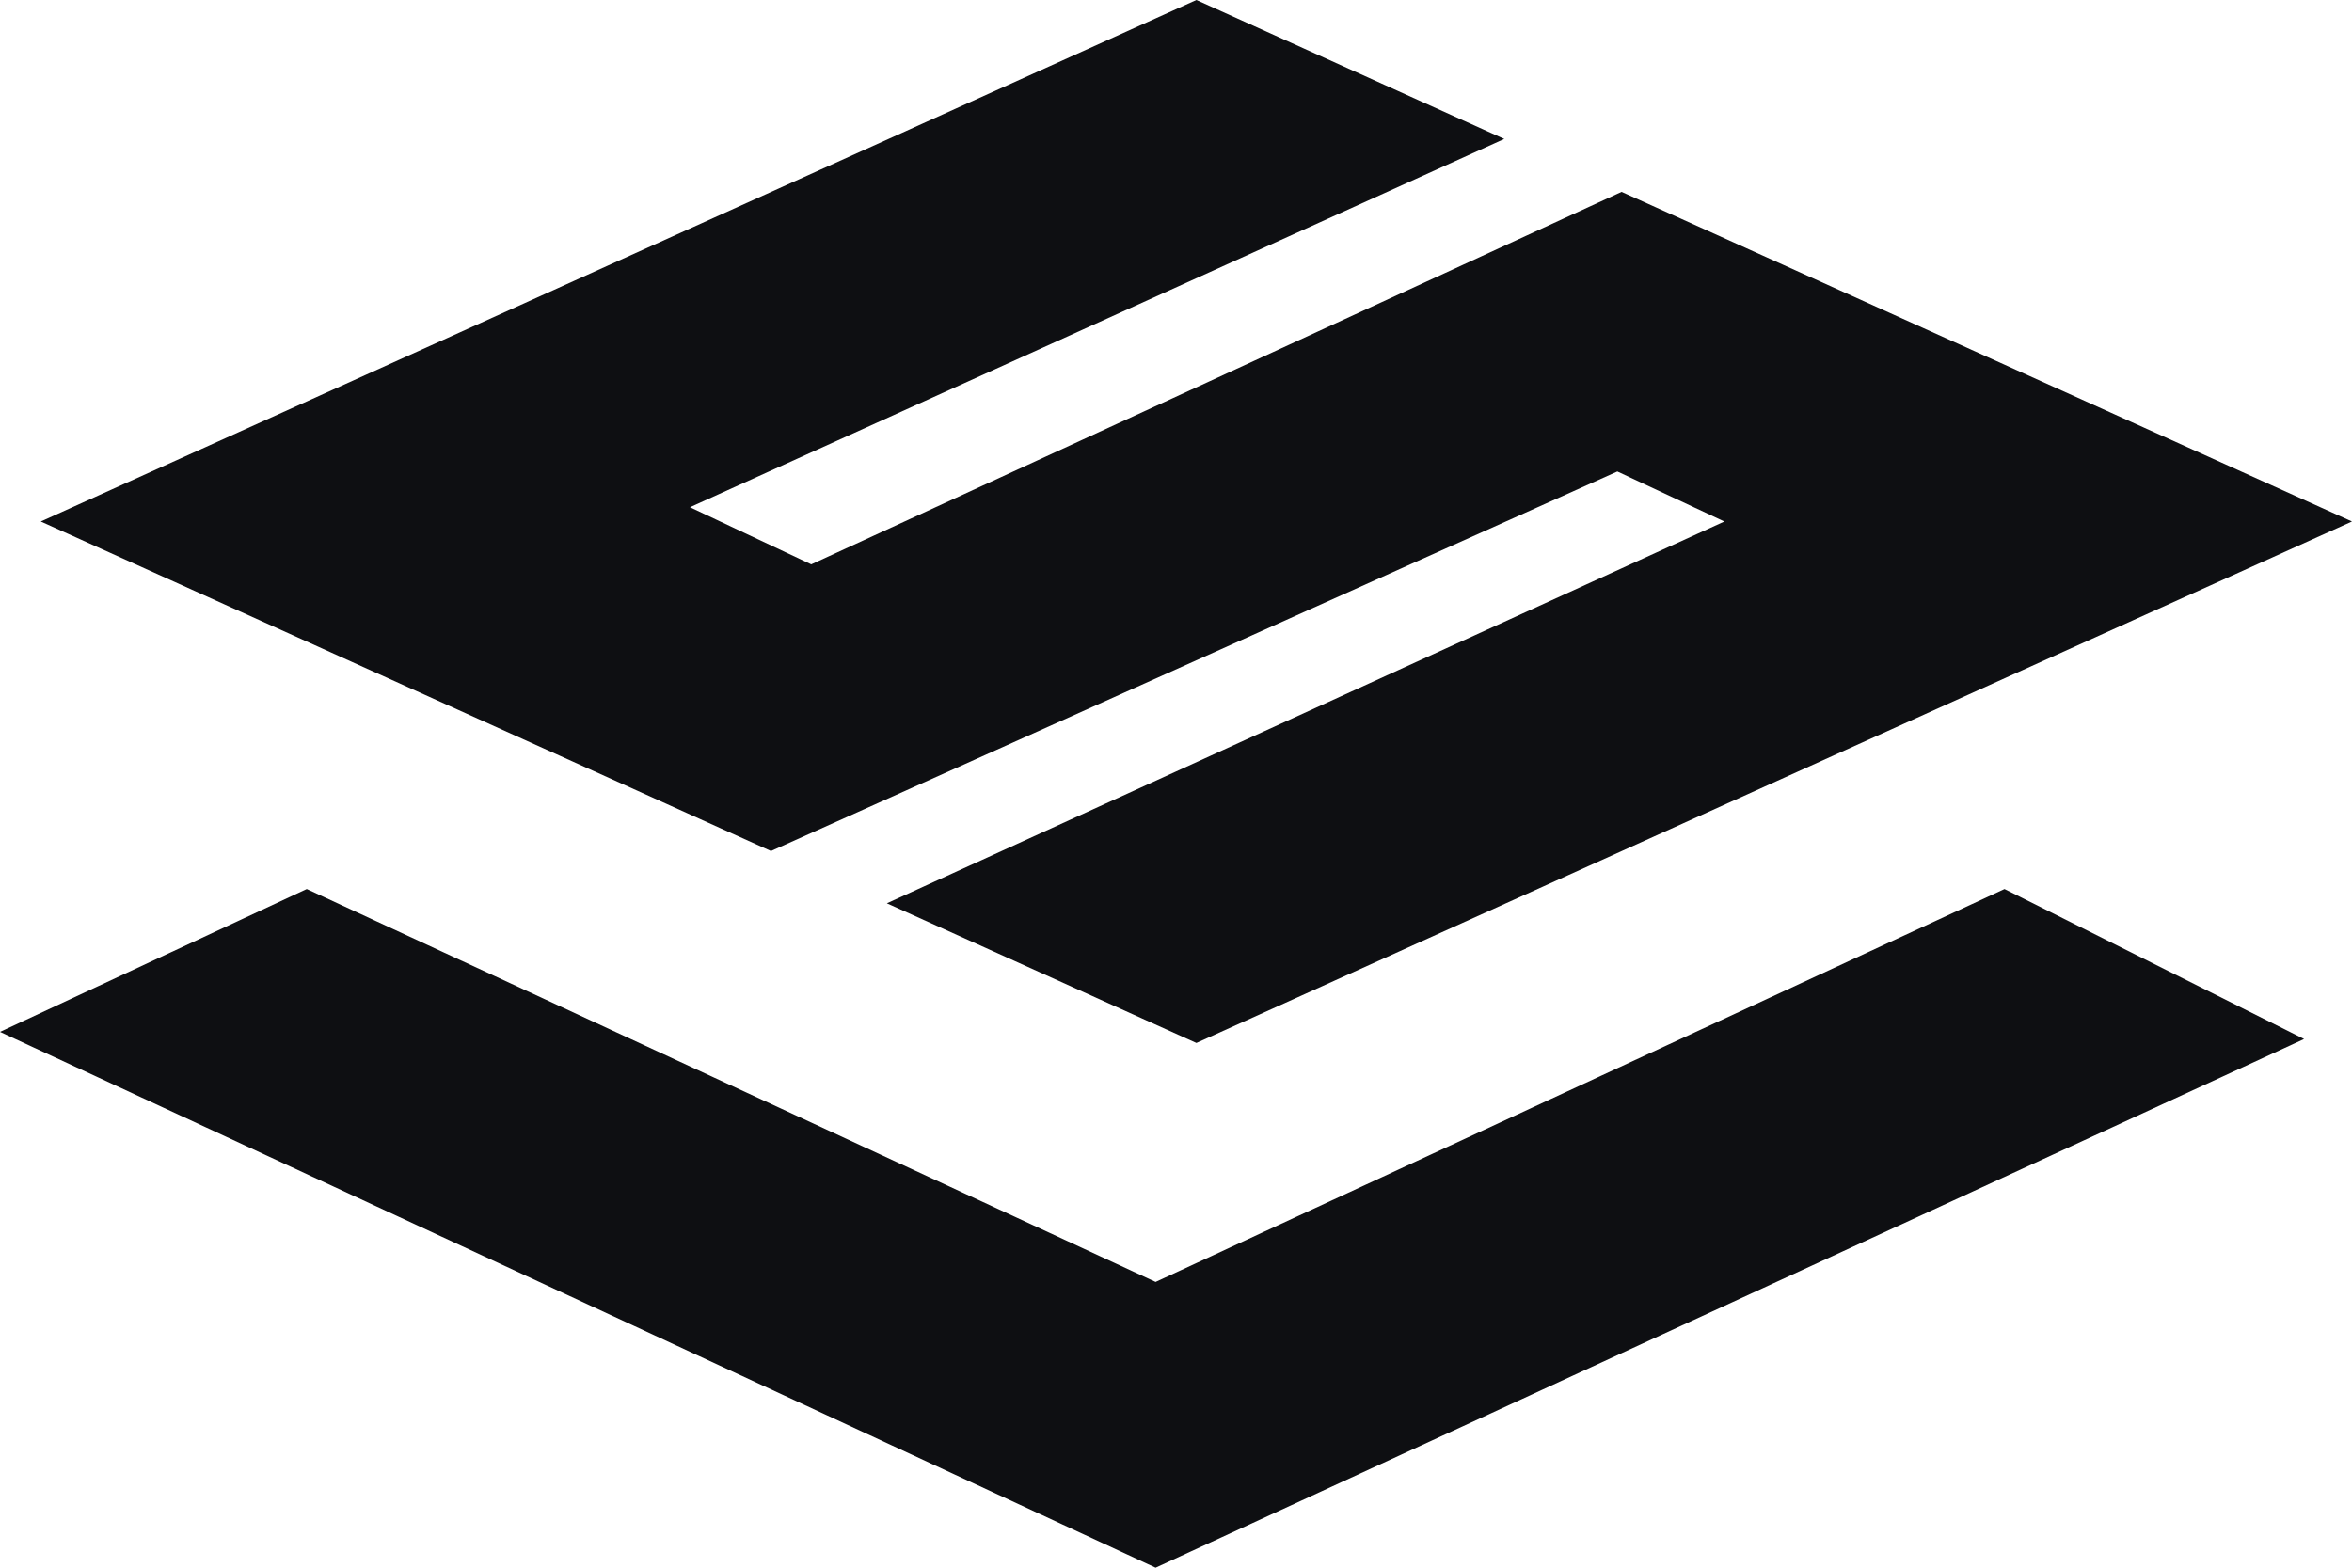
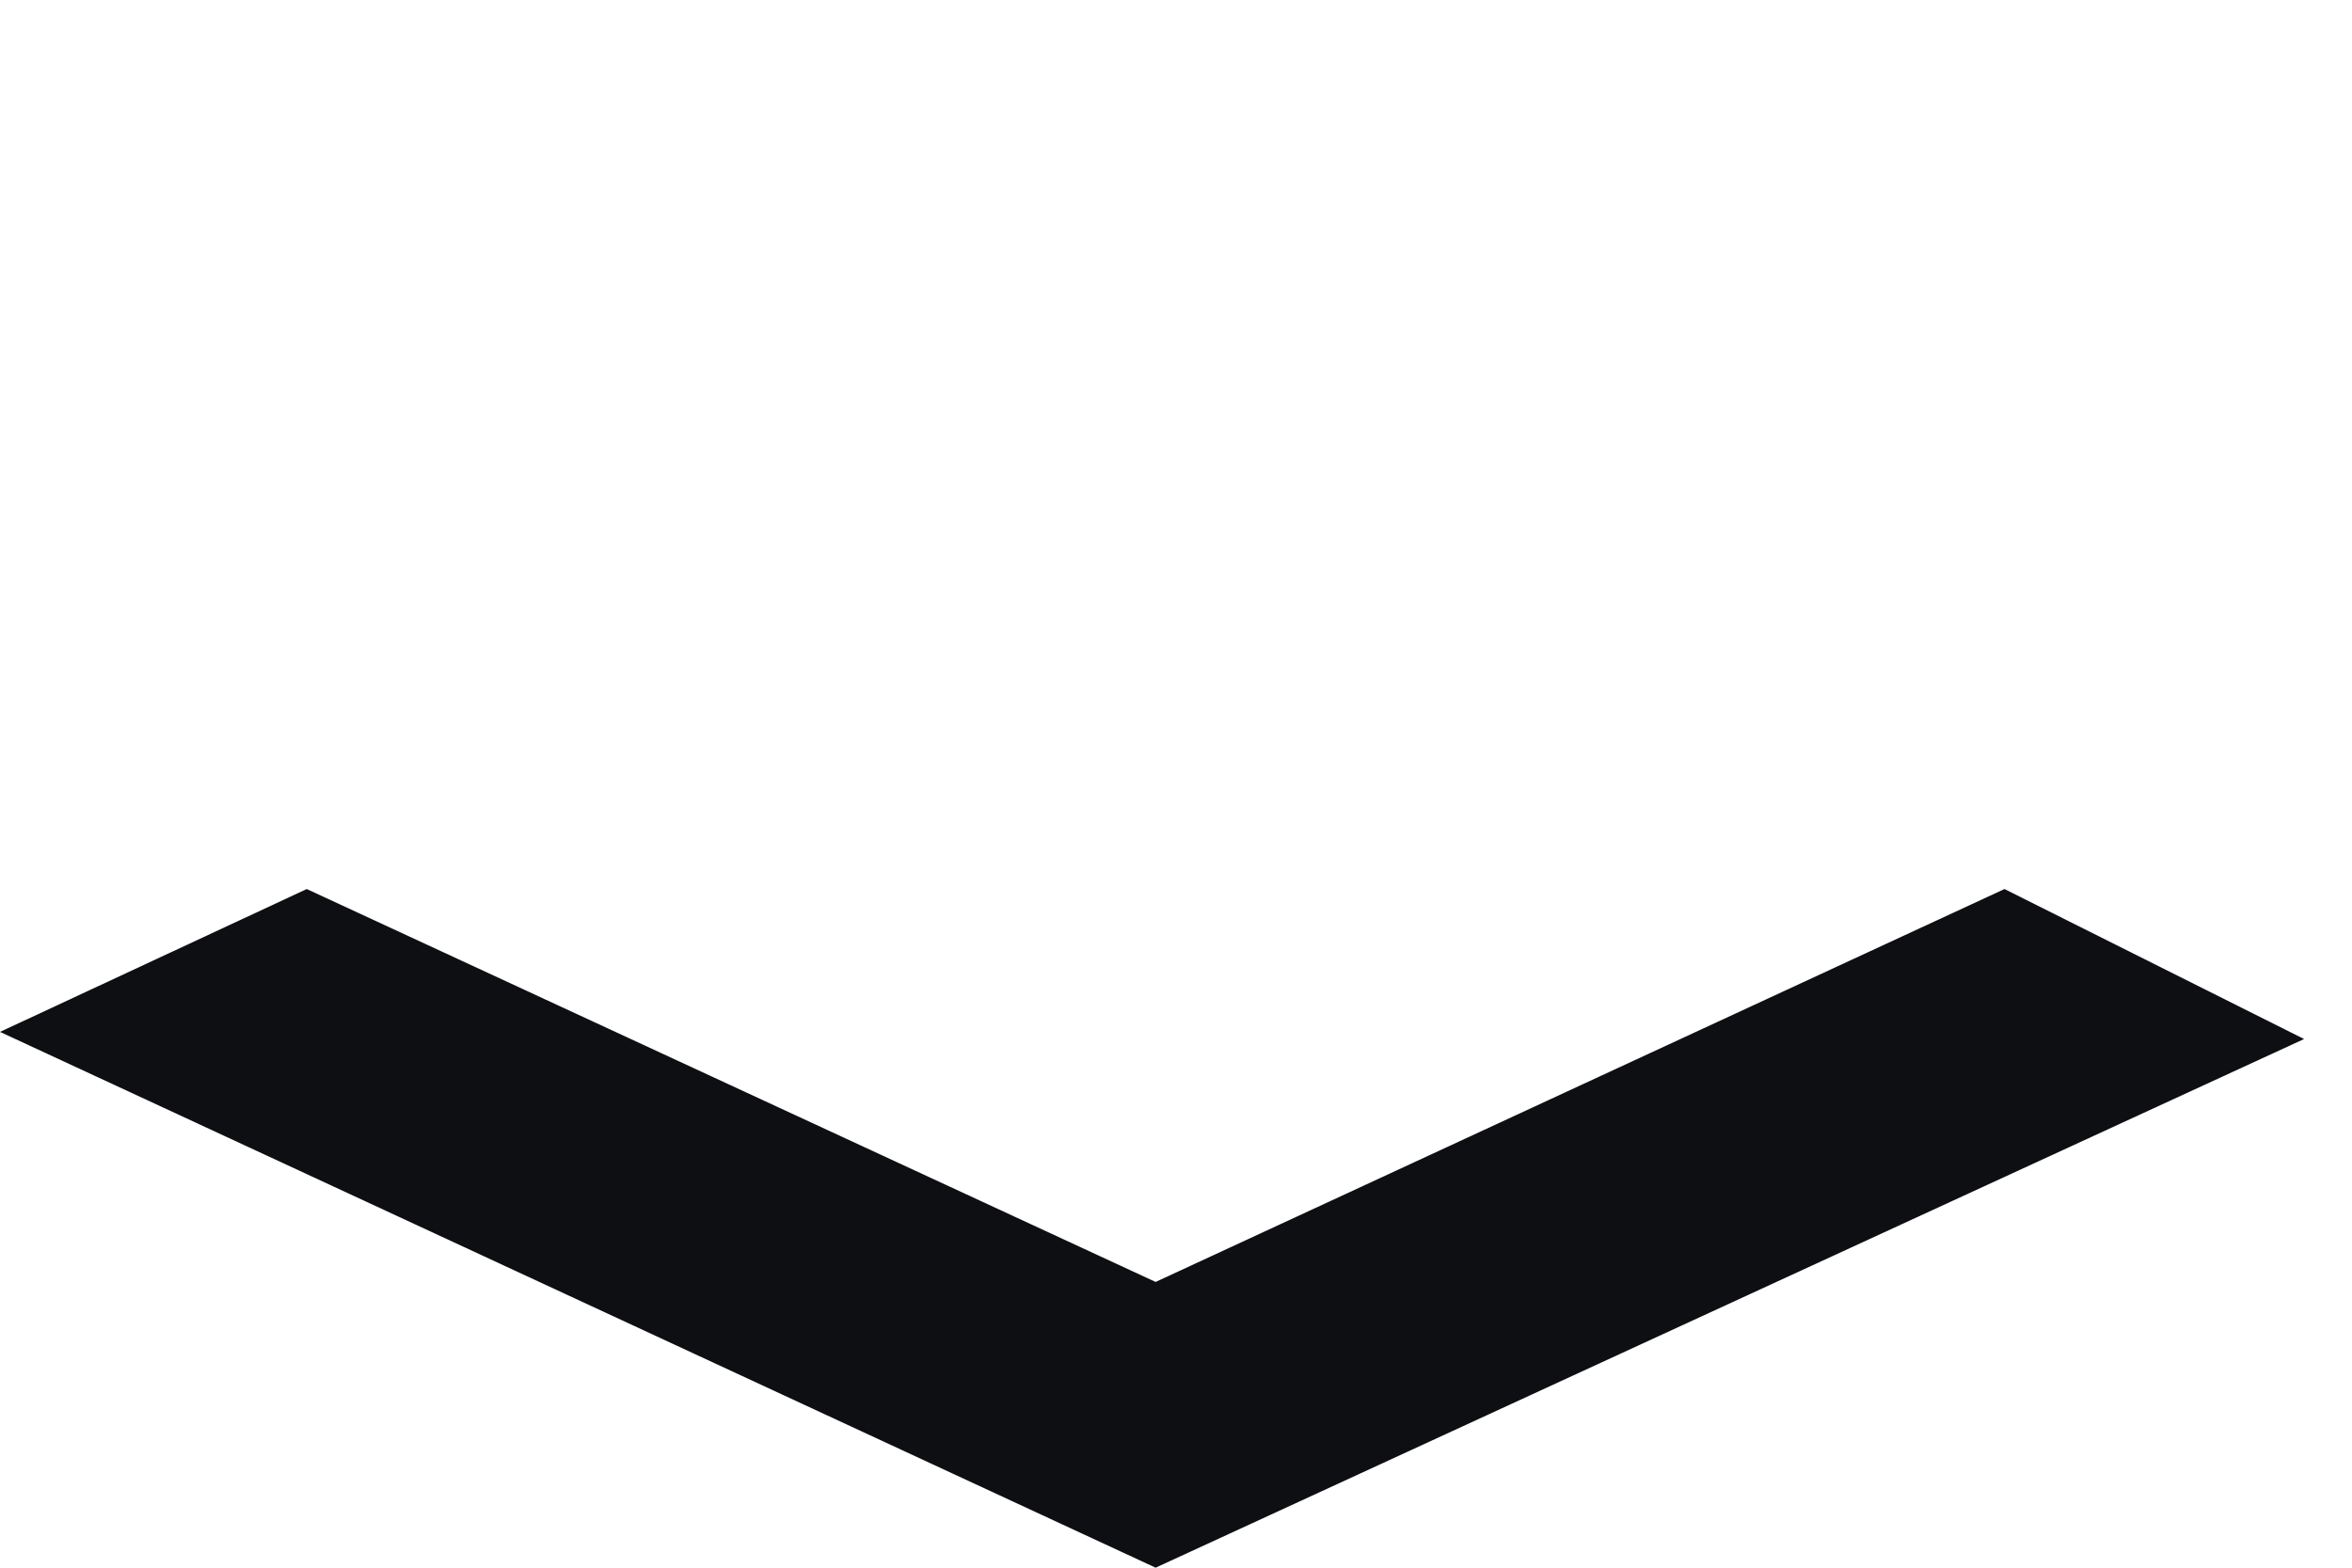
<svg xmlns="http://www.w3.org/2000/svg" width="60" height="40" viewBox="0 0 60 40" fill="none">
  <g id="Group 427320597">
-     <path id="Vector" fill-rule="evenodd" clip-rule="evenodd" d="M1.04 13.306L30.52 0L38.374 3.545L17.601 12.942L20.695 14.4L41.367 4.896L60 13.306L30.52 26.612L22.624 23.048L43.989 13.306L41.259 12.03L19.668 21.714L1.04 13.306Z" fill="#0E0F12" />
    <path id="Vector_2" d="M29.48 40L0 26.329L7.825 22.684L29.48 32.709L51.135 22.684L58.778 26.511L29.48 40Z" fill="#0E0F12" />
  </g>
</svg>